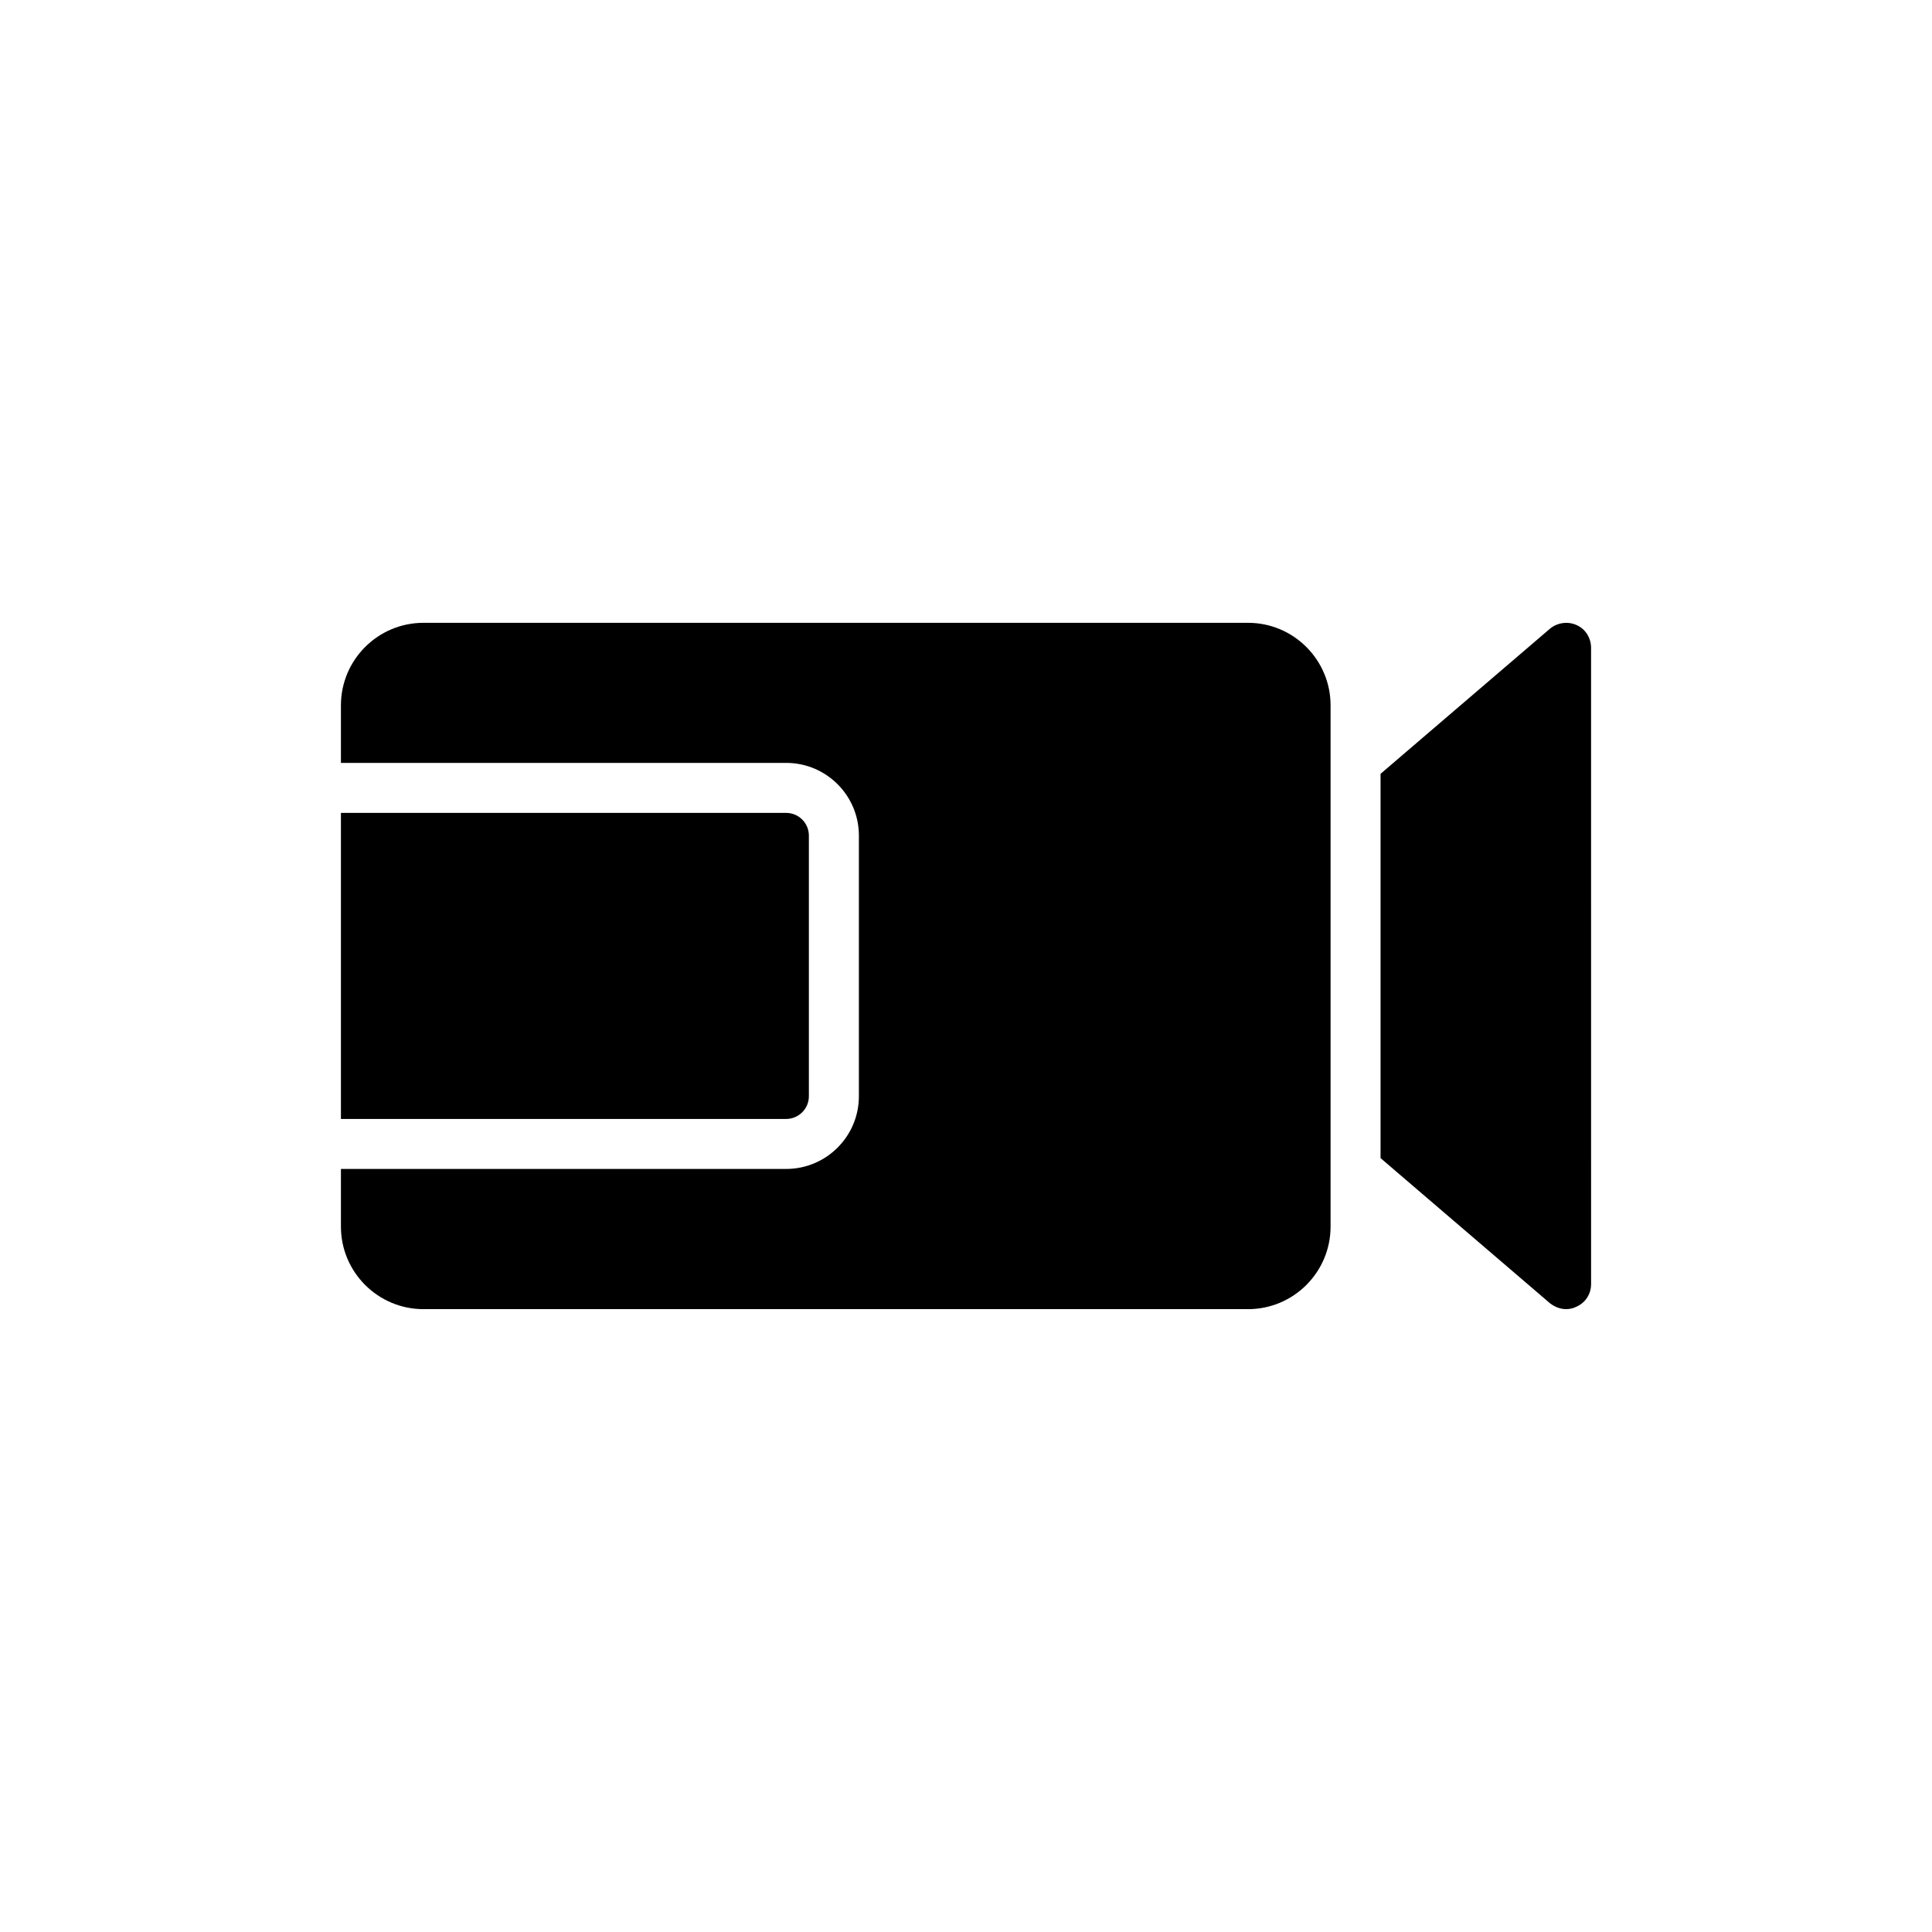
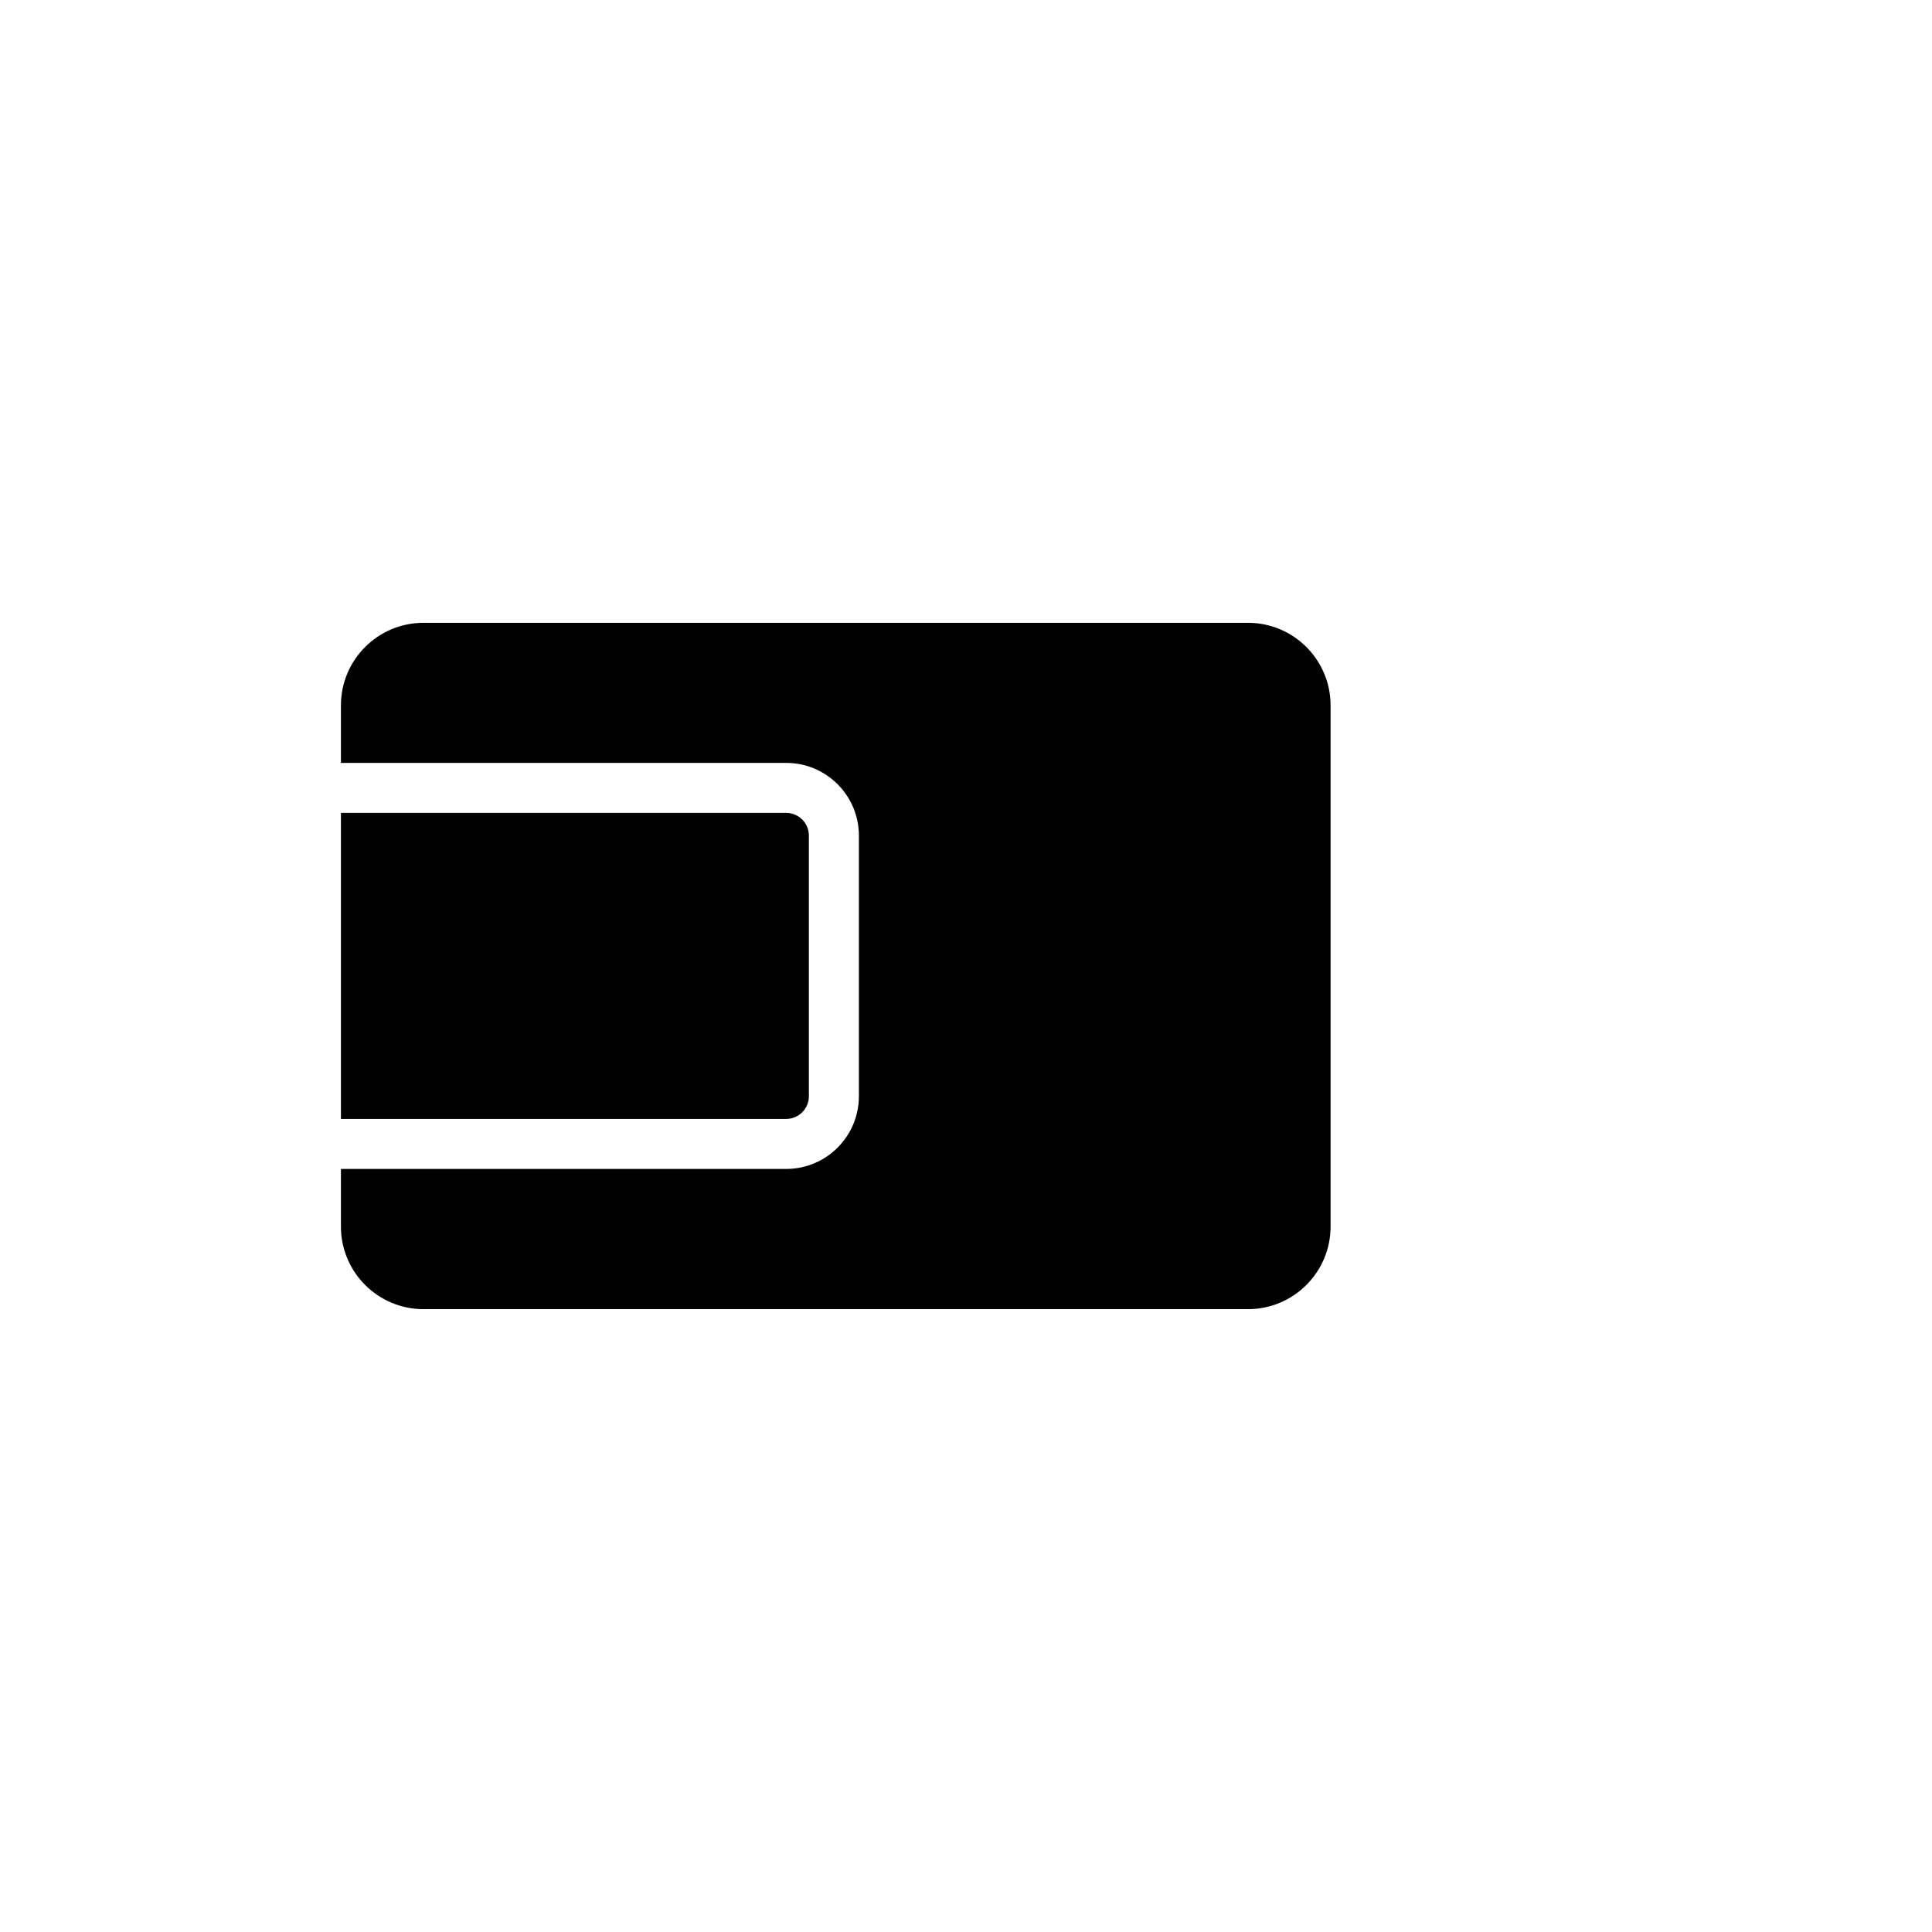
<svg xmlns="http://www.w3.org/2000/svg" fill="#000000" width="800px" height="800px" version="1.1" viewBox="144 144 512 512">
  <g>
-     <path d="m561.81 309.65c-2.32-1.059-5.102-0.664-7.09 0.992l-44.859 38.43v101.84l44.859 38.43c1.258 0.992 2.781 1.59 4.305 1.59 0.93 0 1.922-0.199 2.785-0.664 2.387-1.059 3.844-3.379 3.844-5.965l-0.004-168.63c0-2.582-1.457-4.969-3.84-6.027z" />
    <path d="m234.35 469.07c0 12.059 9.809 21.867 21.867 21.867h218.53c12.059 0 21.867-9.809 21.867-21.867v-138.15c0-12.059-9.809-21.867-21.867-21.867h-218.53c-12.059 0-21.867 9.805-21.867 21.867v15.254h118c10.621 0 19.266 8.637 19.266 19.262v69.082c0 10.625-8.641 19.262-19.266 19.262l-118 0.004z" />
    <path d="m358.36 434.52v-69.082c0-3.312-2.699-6.012-6.012-6.012h-118v81.105h118c3.312 0 6.012-2.699 6.012-6.012z" />
  </g>
</svg>